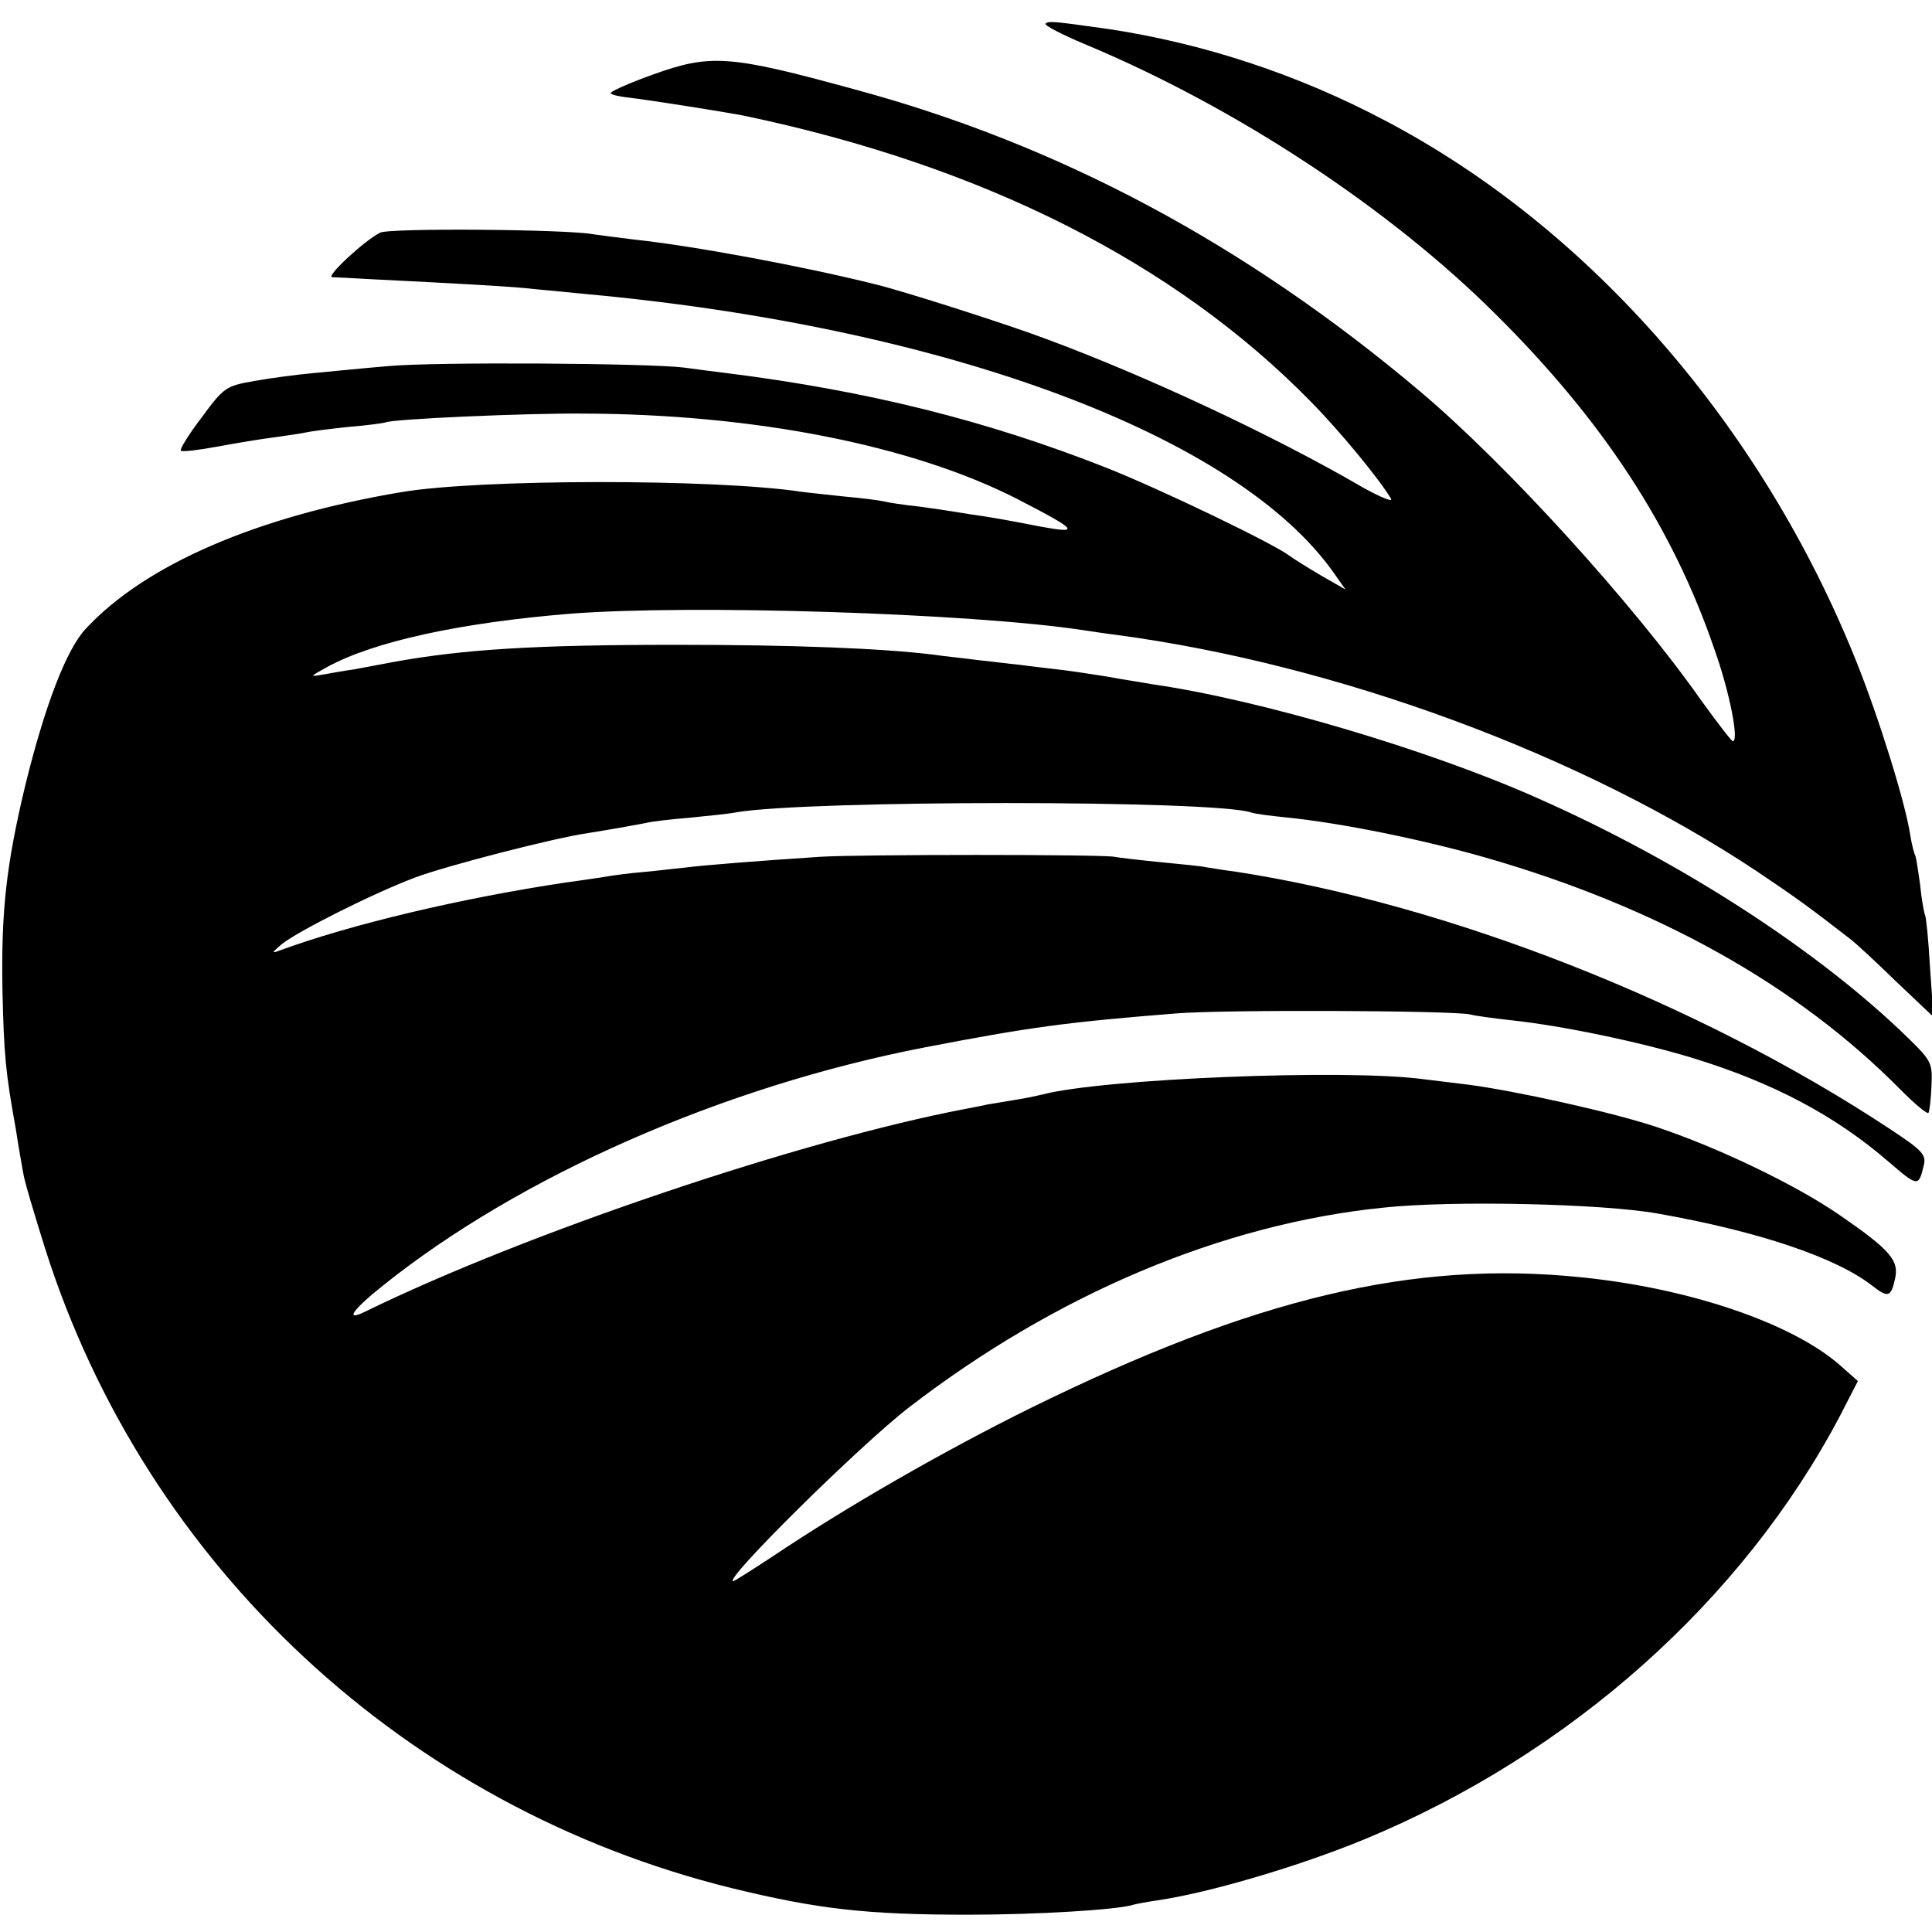
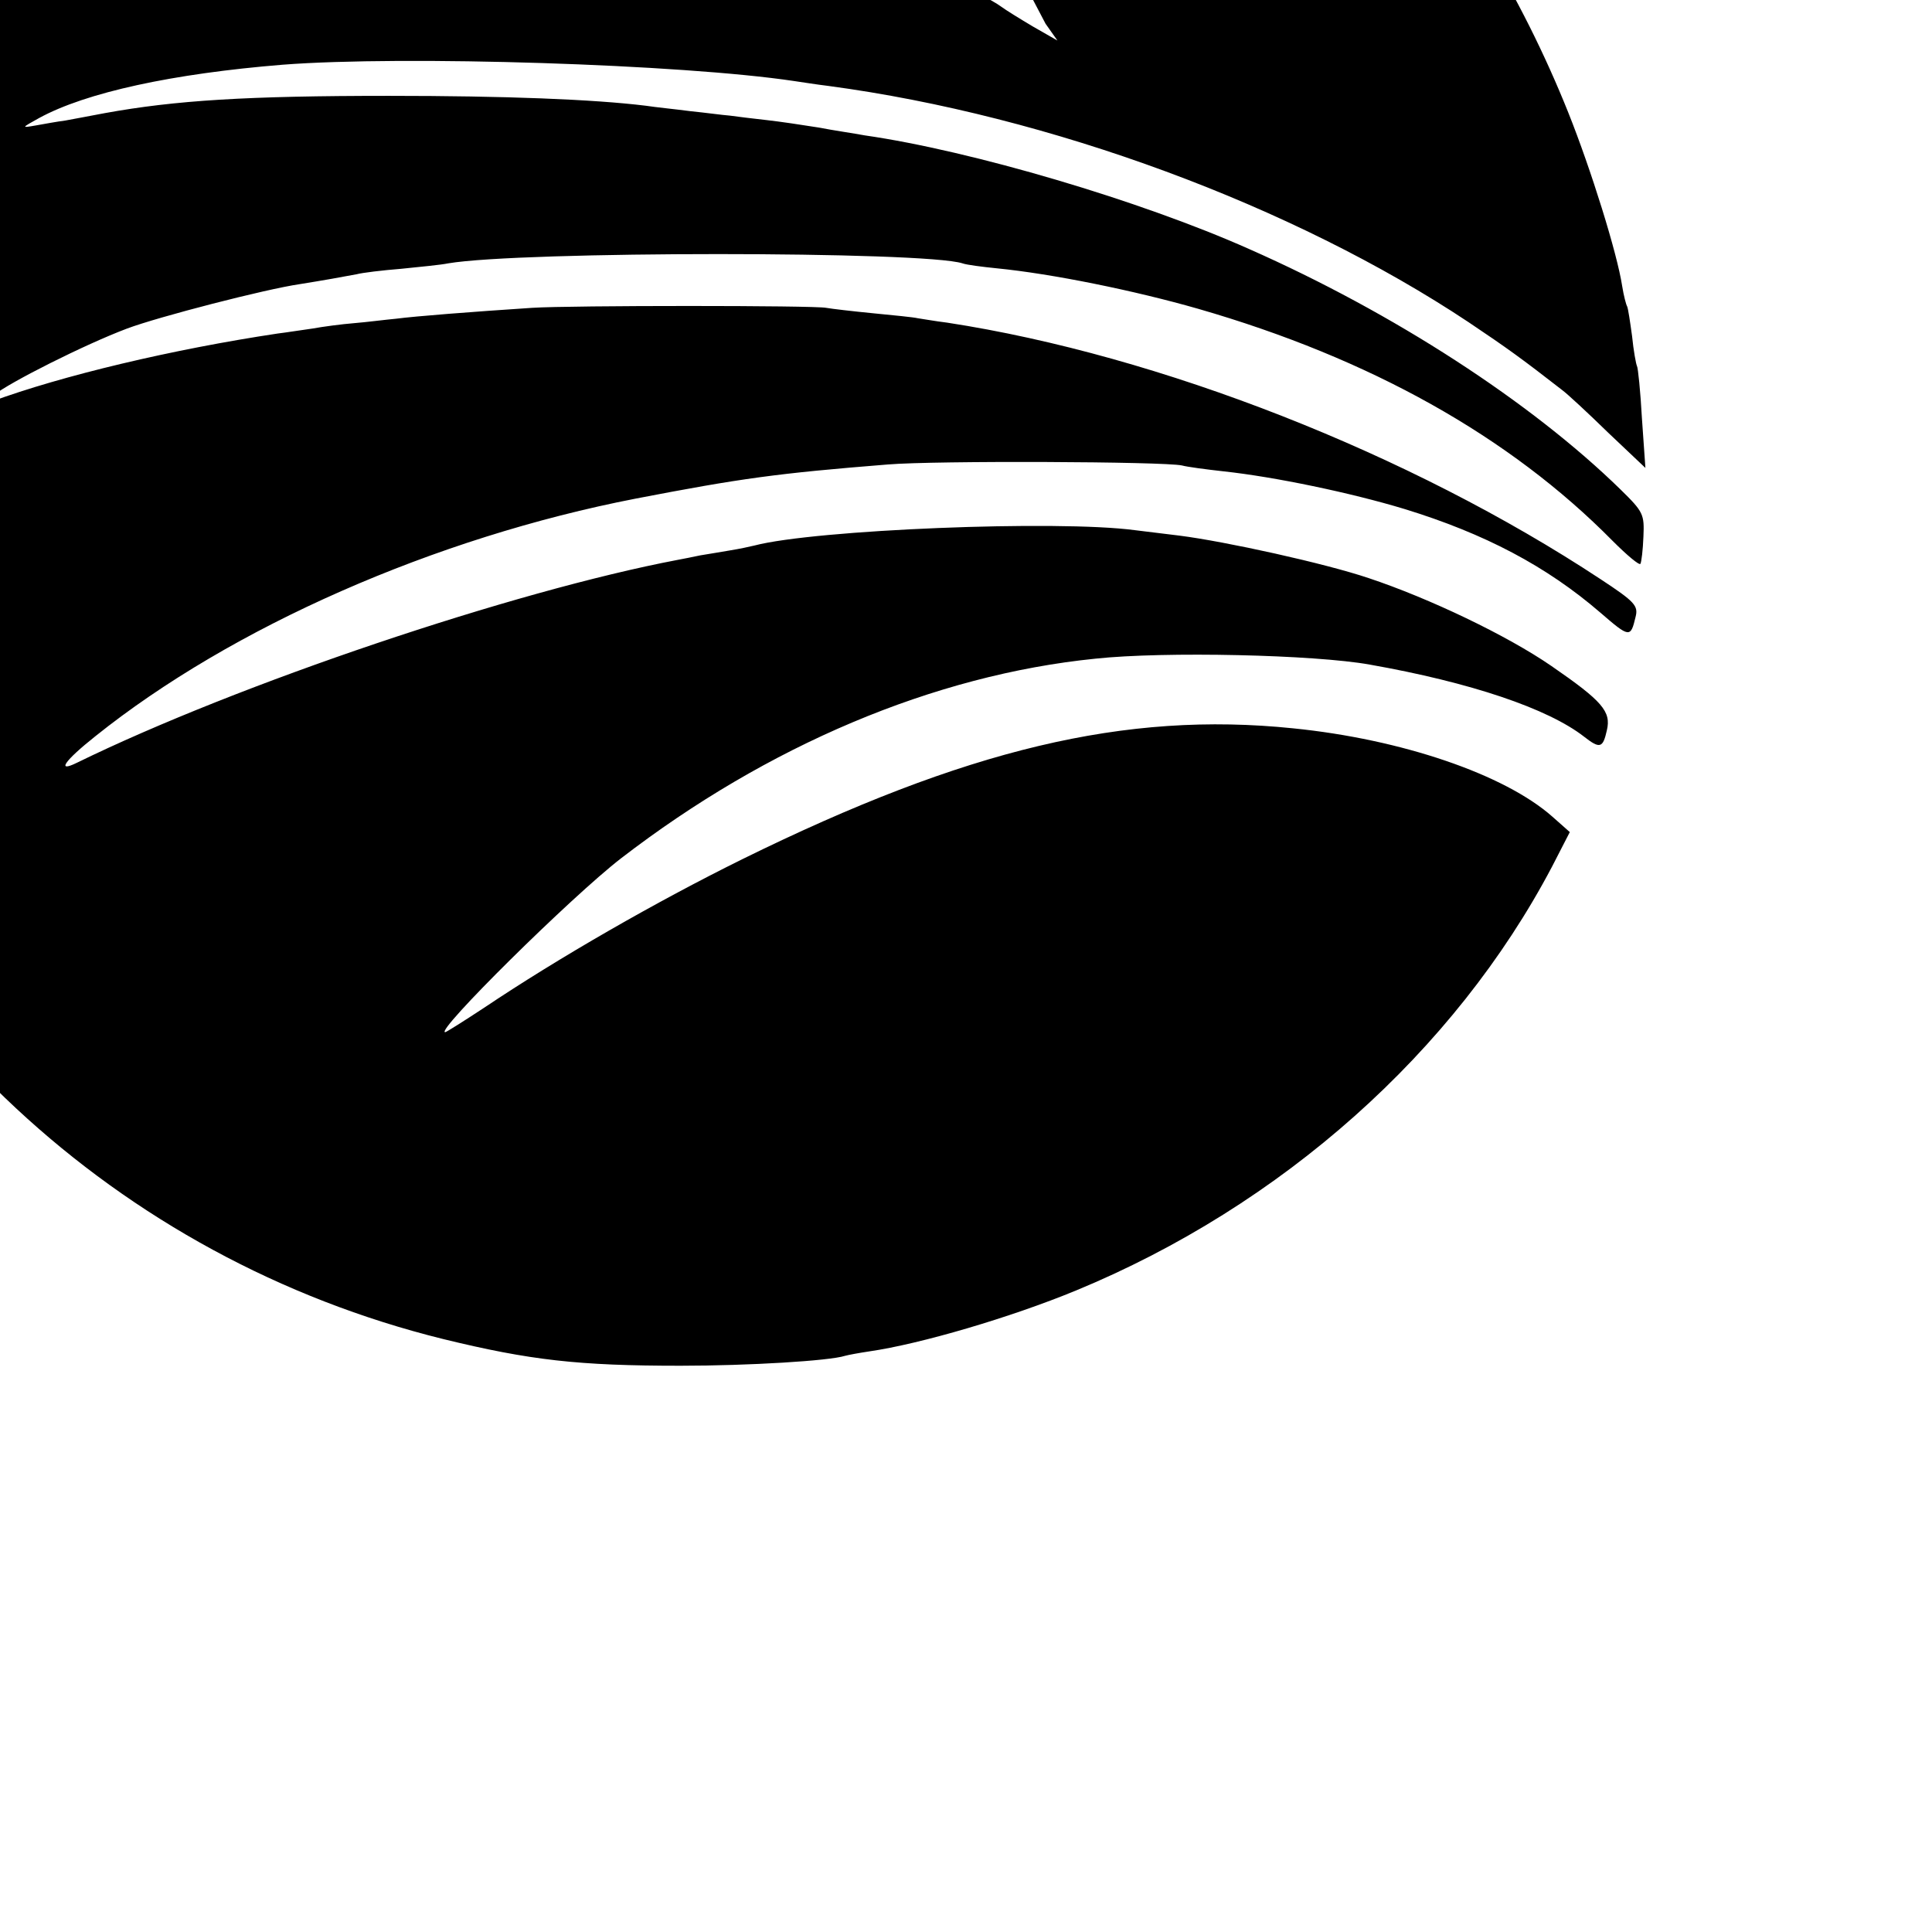
<svg xmlns="http://www.w3.org/2000/svg" version="1.0" width="391pt" height="391pt" viewBox="0 0 391 391" preserveAspectRatio="xMidYMid meet">
  <g transform="translate(0,391) scale(0.1,-0.1)" fill="#000000" stroke="none">
-     <path d="M2116 3862 c-3 -3 33 -22 81 -42 304 -127 614 -331 829 -545 217 -215 359 -431 444 -680 30 -84 50 -185 37 -185 -3 0 -31 37 -63 81 -139 198 -395 479 -569 626 -353 298 -730 500 -1145 612 -255 70 -292 72 -409 30 -50 -18 -88 -35 -85 -38 2 -3 17 -6 32 -8 45 -5 201 -30 237 -37 483 -101 872 -297 1148 -579 60 -61 138 -156 162 -196 5 -8 -20 2 -56 22 -180 105 -437 225 -639 300 -79 30 -295 99 -350 112 -148 37 -371 78 -485 90 -33 4 -71 9 -85 11 -53 10 -414 13 -431 3 -33 -17 -110 -89 -97 -90 7 0 42 -2 78 -4 180 -9 291 -15 331 -20 24 -2 71 -7 104 -10 730 -67 1318 -286 1514 -564 l24 -34 -49 28 c-27 16 -56 34 -64 40 -31 24 -259 134 -370 178 -243 96 -484 156 -770 192 -25 3 -63 8 -85 11 -70 9 -506 12 -600 3 -49 -4 -117 -11 -150 -14 -33 -3 -87 -10 -120 -16 -58 -10 -62 -13 -107 -74 -26 -34 -45 -65 -42 -67 2 -3 35 1 73 8 38 7 91 16 117 19 27 4 56 8 64 10 8 2 47 7 85 11 39 3 72 8 75 9 11 7 285 19 400 18 349 -1 669 -65 881 -174 122 -63 127 -70 41 -54 -40 8 -90 17 -110 20 -21 3 -47 7 -58 9 -12 2 -45 7 -75 11 -30 3 -61 8 -69 10 -8 2 -44 7 -80 10 -36 4 -76 8 -90 10 -173 26 -648 26 -808 -1 -291 -49 -517 -146 -638 -276 -39 -41 -83 -155 -123 -318 -38 -159 -49 -253 -46 -415 3 -129 6 -164 27 -280 5 -33 12 -73 15 -89 2 -15 23 -85 45 -155 204 -640 729 -1129 1388 -1292 176 -43 274 -54 480 -54 139 0 302 10 333 20 7 2 29 6 49 9 104 15 287 69 418 123 417 172 767 484 964 858 l36 70 -35 31 c-97 86 -306 157 -525 179 -340 35 -662 -42 -1115 -265 -174 -86 -371 -199 -523 -301 -41 -27 -76 -49 -78 -49 -22 0 255 274 356 352 296 228 633 371 960 404 140 15 444 8 555 -12 204 -36 361 -89 434 -146 32 -25 38 -23 46 13 9 38 -9 59 -112 130 -90 62 -247 137 -370 178 -89 30 -289 74 -383 86 -25 3 -65 8 -90 11 -157 21 -648 1 -770 -31 -8 -2 -31 -7 -50 -10 -19 -3 -46 -8 -60 -10 -14 -3 -34 -7 -45 -9 -332 -63 -890 -251 -1217 -411 -41 -20 -25 4 38 54 276 221 687 402 1094 481 213 41 285 51 510 69 96 8 558 6 595 -2 11 -3 49 -8 85 -12 102 -11 256 -43 365 -76 163 -50 288 -116 397 -210 59 -51 61 -51 71 -9 6 23 -1 31 -71 77 -385 254 -892 453 -1322 519 -25 3 -52 8 -60 9 -8 2 -49 6 -90 10 -41 4 -84 9 -95 11 -24 5 -518 5 -595 0 -122 -8 -237 -17 -275 -22 -22 -2 -60 -7 -85 -9 -25 -2 -63 -7 -85 -11 -22 -3 -53 -8 -70 -10 -213 -32 -436 -85 -580 -138 -16 -6 -15 -4 5 13 32 26 185 103 270 135 64 24 281 80 350 90 44 7 89 15 115 20 11 3 52 8 90 11 39 4 81 8 95 11 147 25 964 25 1041 0 8 -3 39 -7 69 -10 112 -11 279 -45 408 -82 347 -100 630 -258 839 -470 29 -29 54 -50 56 -46 2 4 5 28 6 55 2 45 0 50 -46 95 -181 177 -460 358 -752 487 -220 98 -562 199 -778 230 -21 4 -63 10 -94 16 -31 5 -78 12 -105 15 -27 3 -60 7 -74 9 -14 1 -50 6 -80 9 -30 4 -71 8 -90 11 -106 13 -285 20 -520 20 -287 0 -432 -9 -575 -35 -27 -5 -63 -12 -80 -15 -16 -2 -43 -7 -60 -10 -29 -5 -29 -5 7 15 95 52 271 90 493 108 246 19 808 1 1035 -33 14 -2 45 -7 70 -10 448 -60 940 -242 1295 -478 79 -53 108 -74 189 -137 11 -8 53 -47 94 -87 l75 -71 -7 100 c-3 55 -8 103 -10 106 -2 4 -7 31 -10 61 -4 29 -8 56 -10 60 -2 3 -7 22 -10 41 -10 66 -63 236 -109 351 -191 477 -538 876 -952 1094 -177 94 -369 157 -560 186 -114 16 -123 17 -129 11z" />
+     <path d="M2116 3862 l24 -34 -49 28 c-27 16 -56 34 -64 40 -31 24 -259 134 -370 178 -243 96 -484 156 -770 192 -25 3 -63 8 -85 11 -70 9 -506 12 -600 3 -49 -4 -117 -11 -150 -14 -33 -3 -87 -10 -120 -16 -58 -10 -62 -13 -107 -74 -26 -34 -45 -65 -42 -67 2 -3 35 1 73 8 38 7 91 16 117 19 27 4 56 8 64 10 8 2 47 7 85 11 39 3 72 8 75 9 11 7 285 19 400 18 349 -1 669 -65 881 -174 122 -63 127 -70 41 -54 -40 8 -90 17 -110 20 -21 3 -47 7 -58 9 -12 2 -45 7 -75 11 -30 3 -61 8 -69 10 -8 2 -44 7 -80 10 -36 4 -76 8 -90 10 -173 26 -648 26 -808 -1 -291 -49 -517 -146 -638 -276 -39 -41 -83 -155 -123 -318 -38 -159 -49 -253 -46 -415 3 -129 6 -164 27 -280 5 -33 12 -73 15 -89 2 -15 23 -85 45 -155 204 -640 729 -1129 1388 -1292 176 -43 274 -54 480 -54 139 0 302 10 333 20 7 2 29 6 49 9 104 15 287 69 418 123 417 172 767 484 964 858 l36 70 -35 31 c-97 86 -306 157 -525 179 -340 35 -662 -42 -1115 -265 -174 -86 -371 -199 -523 -301 -41 -27 -76 -49 -78 -49 -22 0 255 274 356 352 296 228 633 371 960 404 140 15 444 8 555 -12 204 -36 361 -89 434 -146 32 -25 38 -23 46 13 9 38 -9 59 -112 130 -90 62 -247 137 -370 178 -89 30 -289 74 -383 86 -25 3 -65 8 -90 11 -157 21 -648 1 -770 -31 -8 -2 -31 -7 -50 -10 -19 -3 -46 -8 -60 -10 -14 -3 -34 -7 -45 -9 -332 -63 -890 -251 -1217 -411 -41 -20 -25 4 38 54 276 221 687 402 1094 481 213 41 285 51 510 69 96 8 558 6 595 -2 11 -3 49 -8 85 -12 102 -11 256 -43 365 -76 163 -50 288 -116 397 -210 59 -51 61 -51 71 -9 6 23 -1 31 -71 77 -385 254 -892 453 -1322 519 -25 3 -52 8 -60 9 -8 2 -49 6 -90 10 -41 4 -84 9 -95 11 -24 5 -518 5 -595 0 -122 -8 -237 -17 -275 -22 -22 -2 -60 -7 -85 -9 -25 -2 -63 -7 -85 -11 -22 -3 -53 -8 -70 -10 -213 -32 -436 -85 -580 -138 -16 -6 -15 -4 5 13 32 26 185 103 270 135 64 24 281 80 350 90 44 7 89 15 115 20 11 3 52 8 90 11 39 4 81 8 95 11 147 25 964 25 1041 0 8 -3 39 -7 69 -10 112 -11 279 -45 408 -82 347 -100 630 -258 839 -470 29 -29 54 -50 56 -46 2 4 5 28 6 55 2 45 0 50 -46 95 -181 177 -460 358 -752 487 -220 98 -562 199 -778 230 -21 4 -63 10 -94 16 -31 5 -78 12 -105 15 -27 3 -60 7 -74 9 -14 1 -50 6 -80 9 -30 4 -71 8 -90 11 -106 13 -285 20 -520 20 -287 0 -432 -9 -575 -35 -27 -5 -63 -12 -80 -15 -16 -2 -43 -7 -60 -10 -29 -5 -29 -5 7 15 95 52 271 90 493 108 246 19 808 1 1035 -33 14 -2 45 -7 70 -10 448 -60 940 -242 1295 -478 79 -53 108 -74 189 -137 11 -8 53 -47 94 -87 l75 -71 -7 100 c-3 55 -8 103 -10 106 -2 4 -7 31 -10 61 -4 29 -8 56 -10 60 -2 3 -7 22 -10 41 -10 66 -63 236 -109 351 -191 477 -538 876 -952 1094 -177 94 -369 157 -560 186 -114 16 -123 17 -129 11z" />
  </g>
</svg>